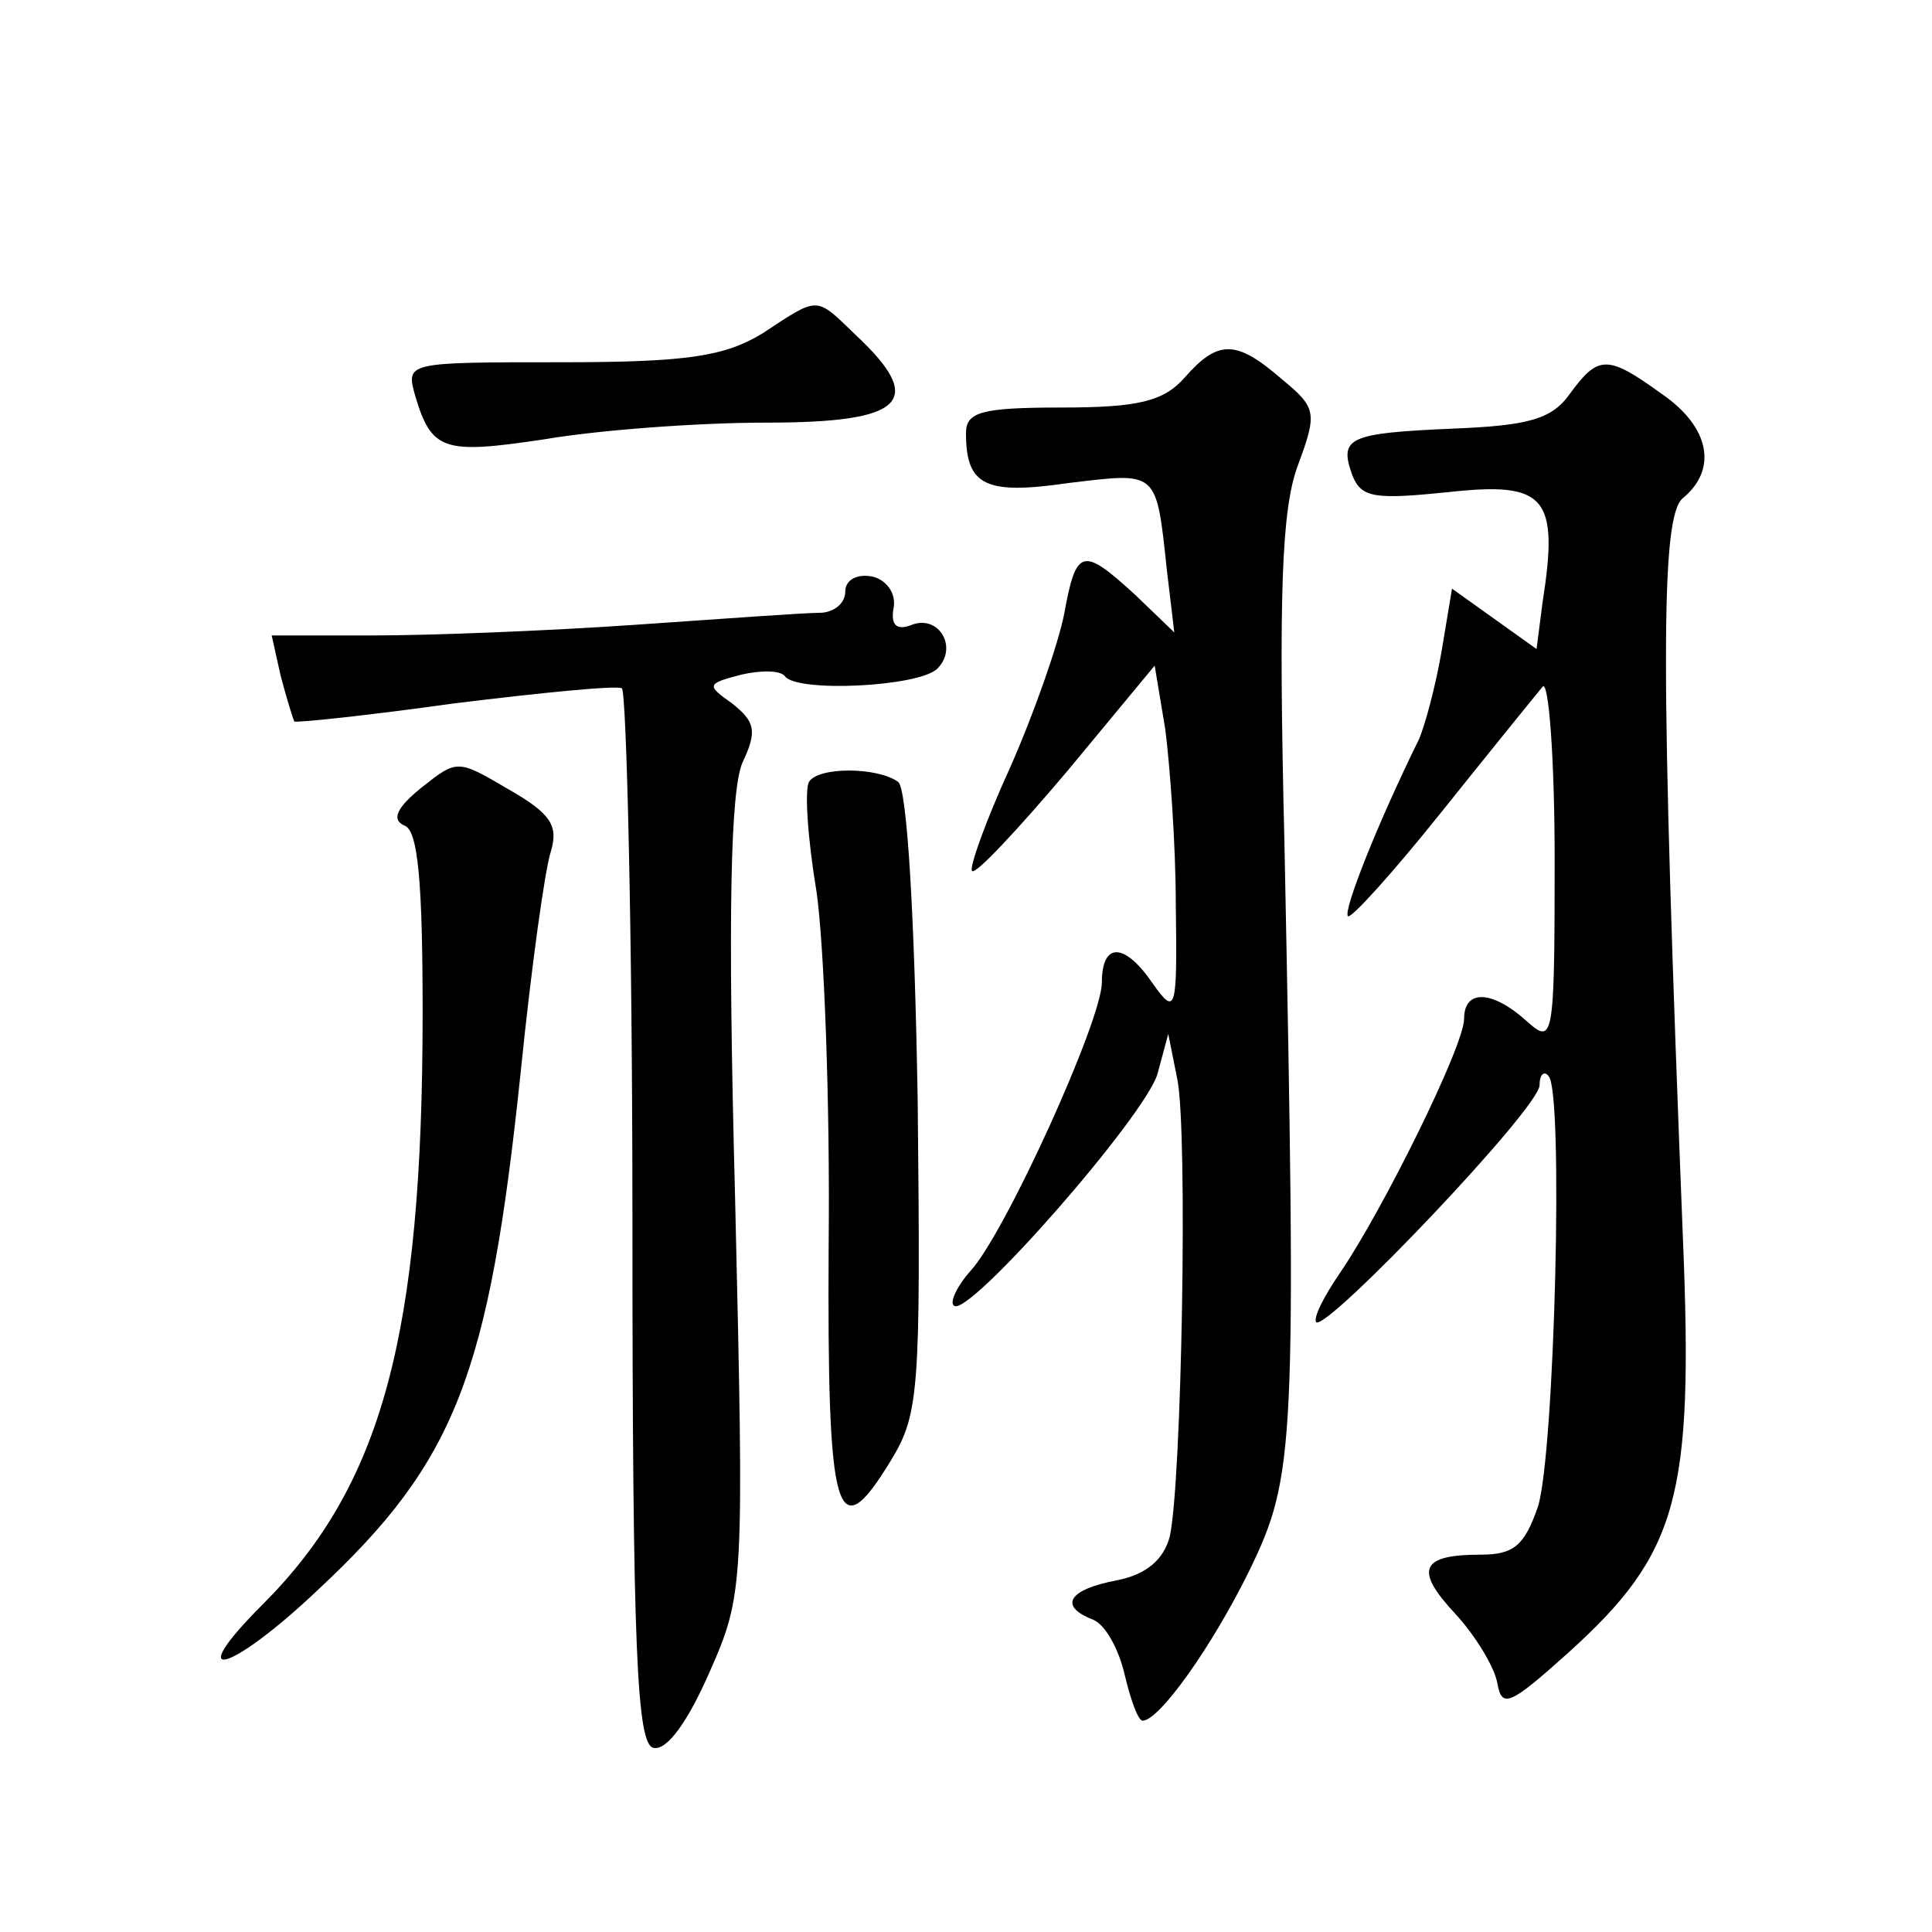
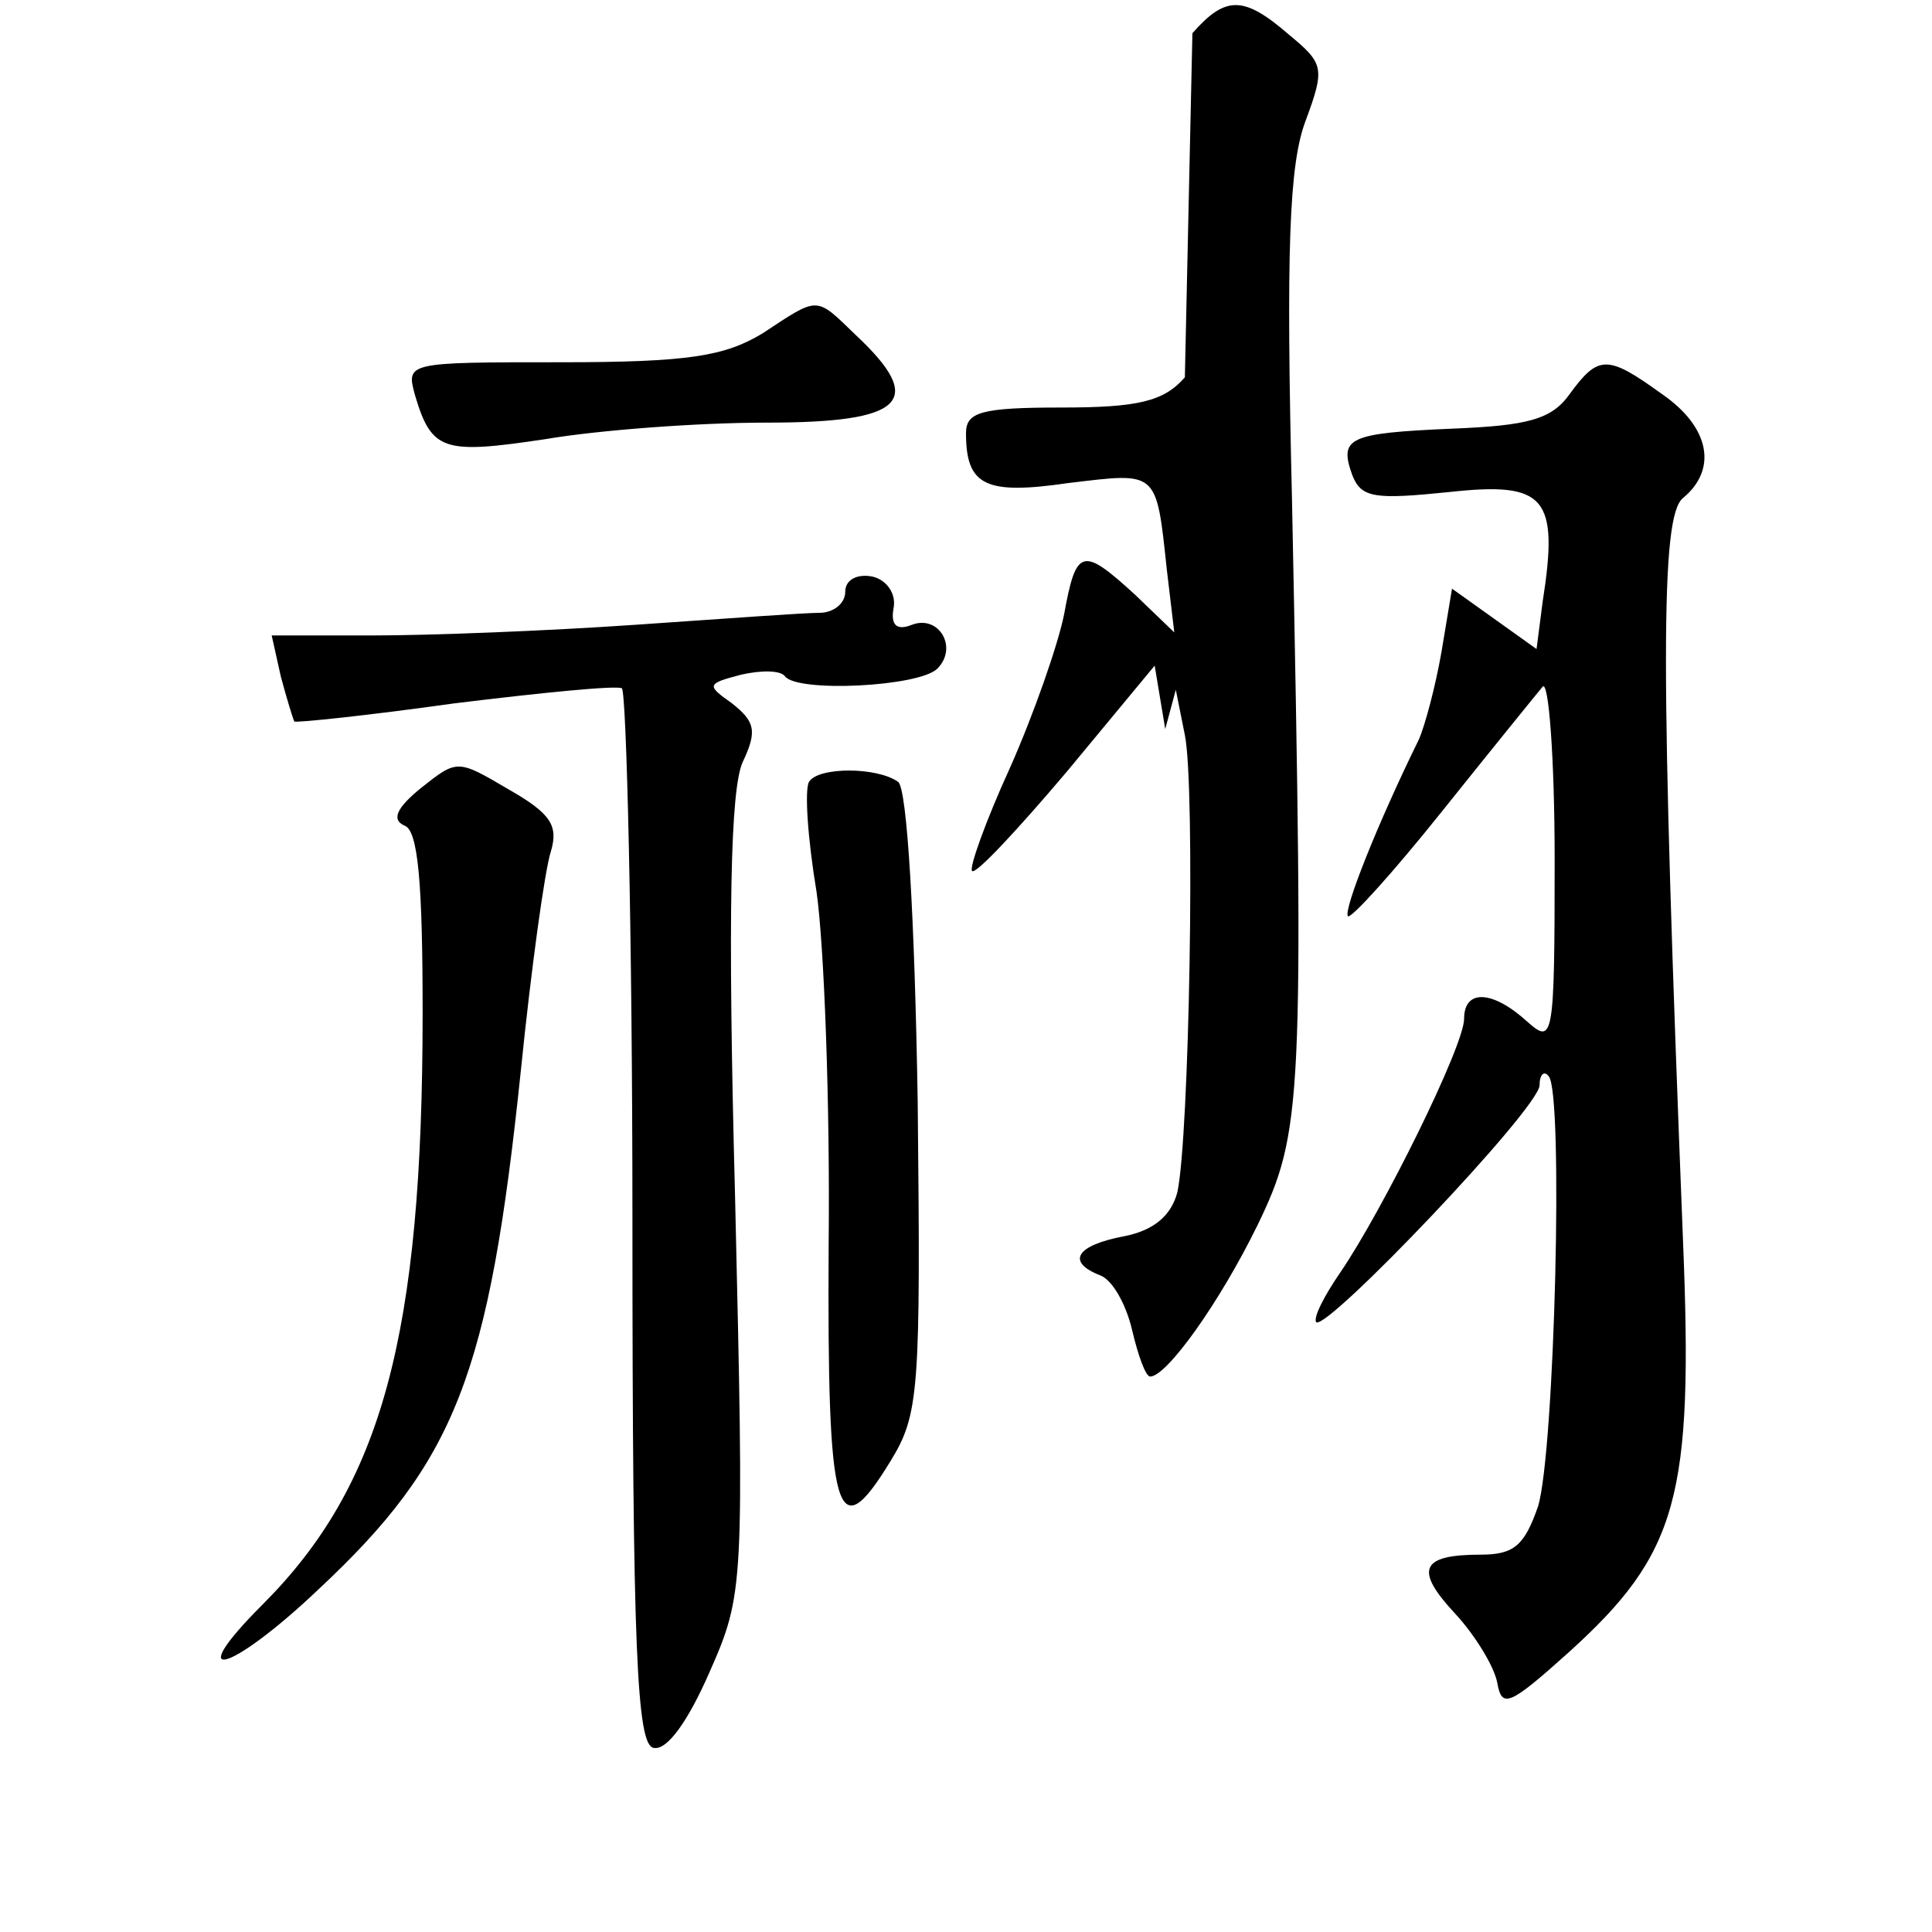
<svg xmlns="http://www.w3.org/2000/svg" version="1.0" width="128pt" height="128pt" viewBox="0 0 128 128" preserveAspectRatio="xMidYMid meet">
  <g transform="translate(0,128) scale(0.1,-0.1)" fill="#0" stroke="none">
-     <path d="M505 1059 c-25 -15 -49 -19 -133 -19 -103 0 -103 0 -97 -22 11 -37 19 -39 86 -29 35 6 101 11 147 11 91 0 106 14 59 58 -27 26 -24 26 -62 1z M785 1030 c-14 -16 -31 -20 -82 -20 -53 0 -63 -3 -63 -17 0 -35 13 -41 68 -33 59 7 58 9 65 -57 l5 -42 -26 25 c-35 32 -39 31 -47 -13 -4 -20 -20 -66 -36 -102 -16 -35 -27 -66 -25 -68 2 -3 30 27 63 66 l58 70 7 -42 c3 -23 7 -76 7 -117 1 -70 0 -73 -15 -52 -19 28 -34 28 -34 1 0 -25 -64 -166 -87 -191 -9 -10 -14 -21 -11 -23 9 -9 128 127 135 154 l7 26 6 -30 c7 -34 3 -267 -5 -303 -4 -15 -15 -25 -35 -29 -32 -6 -39 -17 -16 -26 8 -3 17 -19 21 -36 4 -17 9 -31 12 -31 11 0 46 49 71 100 30 62 31 81 23 480 -4 166 -2 223 9 252 13 35 12 38 -11 57 -30 26 -42 26 -64 1z M1040 1019 c-12 -17 -28 -21 -78 -23 -69 -3 -75 -6 -66 -31 6 -15 15 -16 64 -11 64 7 73 -3 62 -73 l-4 -31 -28 20 -28 20 -7 -42 c-4 -23 -11 -49 -15 -58 -28 -57 -50 -113 -47 -117 2 -2 30 29 62 69 32 40 62 77 67 83 4 5 8 -47 8 -115 0 -119 -1 -122 -18 -107 -23 21 -42 22 -42 2 0 -18 -54 -127 -82 -168 -11 -16 -18 -30 -16 -33 7 -6 148 142 148 157 0 7 3 10 6 6 10 -10 4 -249 -7 -285 -9 -26 -16 -32 -38 -32 -40 0 -44 -10 -17 -39 13 -14 26 -35 28 -46 3 -17 8 -15 47 20 73 66 83 103 76 274 -15 379 -15 479 0 491 23 19 18 47 -14 69 -36 26 -42 26 -61 0z M560 888 c0 -8 -8 -14 -17 -14 -10 0 -65 -4 -123 -8 -58 -4 -135 -7 -173 -7 l-67 0 6 -27 c4 -15 8 -28 9 -30 1 -1 49 4 106 12 57 7 107 12 111 10 3 -2 7 -160 7 -352 0 -287 3 -348 14 -350 9 -2 23 18 37 50 23 52 23 57 17 315 -5 189 -3 270 5 288 10 21 8 27 -7 39 -17 12 -17 13 6 19 13 3 26 3 29 -1 8 -11 89 -7 101 5 14 14 1 36 -17 29 -10 -4 -14 0 -12 11 2 10 -5 19 -14 21 -10 2 -18 -2 -18 -10z M279 758 c-16 -13 -20 -21 -11 -25 9 -3 12 -38 12 -124 0 -214 -27 -313 -106 -392 -54 -54 -22 -46 37 10 91 85 113 142 134 343 7 69 16 134 20 146 5 17 0 25 -28 41 -34 20 -34 20 -58 1z M536 762 c-3 -5 -1 -37 5 -73 5 -35 9 -140 8 -234 -1 -181 5 -202 41 -143 19 31 20 46 18 238 -2 122 -7 208 -13 212 -14 10 -53 10 -59 0z" />
+     <path d="M505 1059 c-25 -15 -49 -19 -133 -19 -103 0 -103 0 -97 -22 11 -37 19 -39 86 -29 35 6 101 11 147 11 91 0 106 14 59 58 -27 26 -24 26 -62 1z M785 1030 c-14 -16 -31 -20 -82 -20 -53 0 -63 -3 -63 -17 0 -35 13 -41 68 -33 59 7 58 9 65 -57 l5 -42 -26 25 c-35 32 -39 31 -47 -13 -4 -20 -20 -66 -36 -102 -16 -35 -27 -66 -25 -68 2 -3 30 27 63 66 l58 70 7 -42 l7 26 6 -30 c7 -34 3 -267 -5 -303 -4 -15 -15 -25 -35 -29 -32 -6 -39 -17 -16 -26 8 -3 17 -19 21 -36 4 -17 9 -31 12 -31 11 0 46 49 71 100 30 62 31 81 23 480 -4 166 -2 223 9 252 13 35 12 38 -11 57 -30 26 -42 26 -64 1z M1040 1019 c-12 -17 -28 -21 -78 -23 -69 -3 -75 -6 -66 -31 6 -15 15 -16 64 -11 64 7 73 -3 62 -73 l-4 -31 -28 20 -28 20 -7 -42 c-4 -23 -11 -49 -15 -58 -28 -57 -50 -113 -47 -117 2 -2 30 29 62 69 32 40 62 77 67 83 4 5 8 -47 8 -115 0 -119 -1 -122 -18 -107 -23 21 -42 22 -42 2 0 -18 -54 -127 -82 -168 -11 -16 -18 -30 -16 -33 7 -6 148 142 148 157 0 7 3 10 6 6 10 -10 4 -249 -7 -285 -9 -26 -16 -32 -38 -32 -40 0 -44 -10 -17 -39 13 -14 26 -35 28 -46 3 -17 8 -15 47 20 73 66 83 103 76 274 -15 379 -15 479 0 491 23 19 18 47 -14 69 -36 26 -42 26 -61 0z M560 888 c0 -8 -8 -14 -17 -14 -10 0 -65 -4 -123 -8 -58 -4 -135 -7 -173 -7 l-67 0 6 -27 c4 -15 8 -28 9 -30 1 -1 49 4 106 12 57 7 107 12 111 10 3 -2 7 -160 7 -352 0 -287 3 -348 14 -350 9 -2 23 18 37 50 23 52 23 57 17 315 -5 189 -3 270 5 288 10 21 8 27 -7 39 -17 12 -17 13 6 19 13 3 26 3 29 -1 8 -11 89 -7 101 5 14 14 1 36 -17 29 -10 -4 -14 0 -12 11 2 10 -5 19 -14 21 -10 2 -18 -2 -18 -10z M279 758 c-16 -13 -20 -21 -11 -25 9 -3 12 -38 12 -124 0 -214 -27 -313 -106 -392 -54 -54 -22 -46 37 10 91 85 113 142 134 343 7 69 16 134 20 146 5 17 0 25 -28 41 -34 20 -34 20 -58 1z M536 762 c-3 -5 -1 -37 5 -73 5 -35 9 -140 8 -234 -1 -181 5 -202 41 -143 19 31 20 46 18 238 -2 122 -7 208 -13 212 -14 10 -53 10 -59 0z" />
  </g>
</svg>